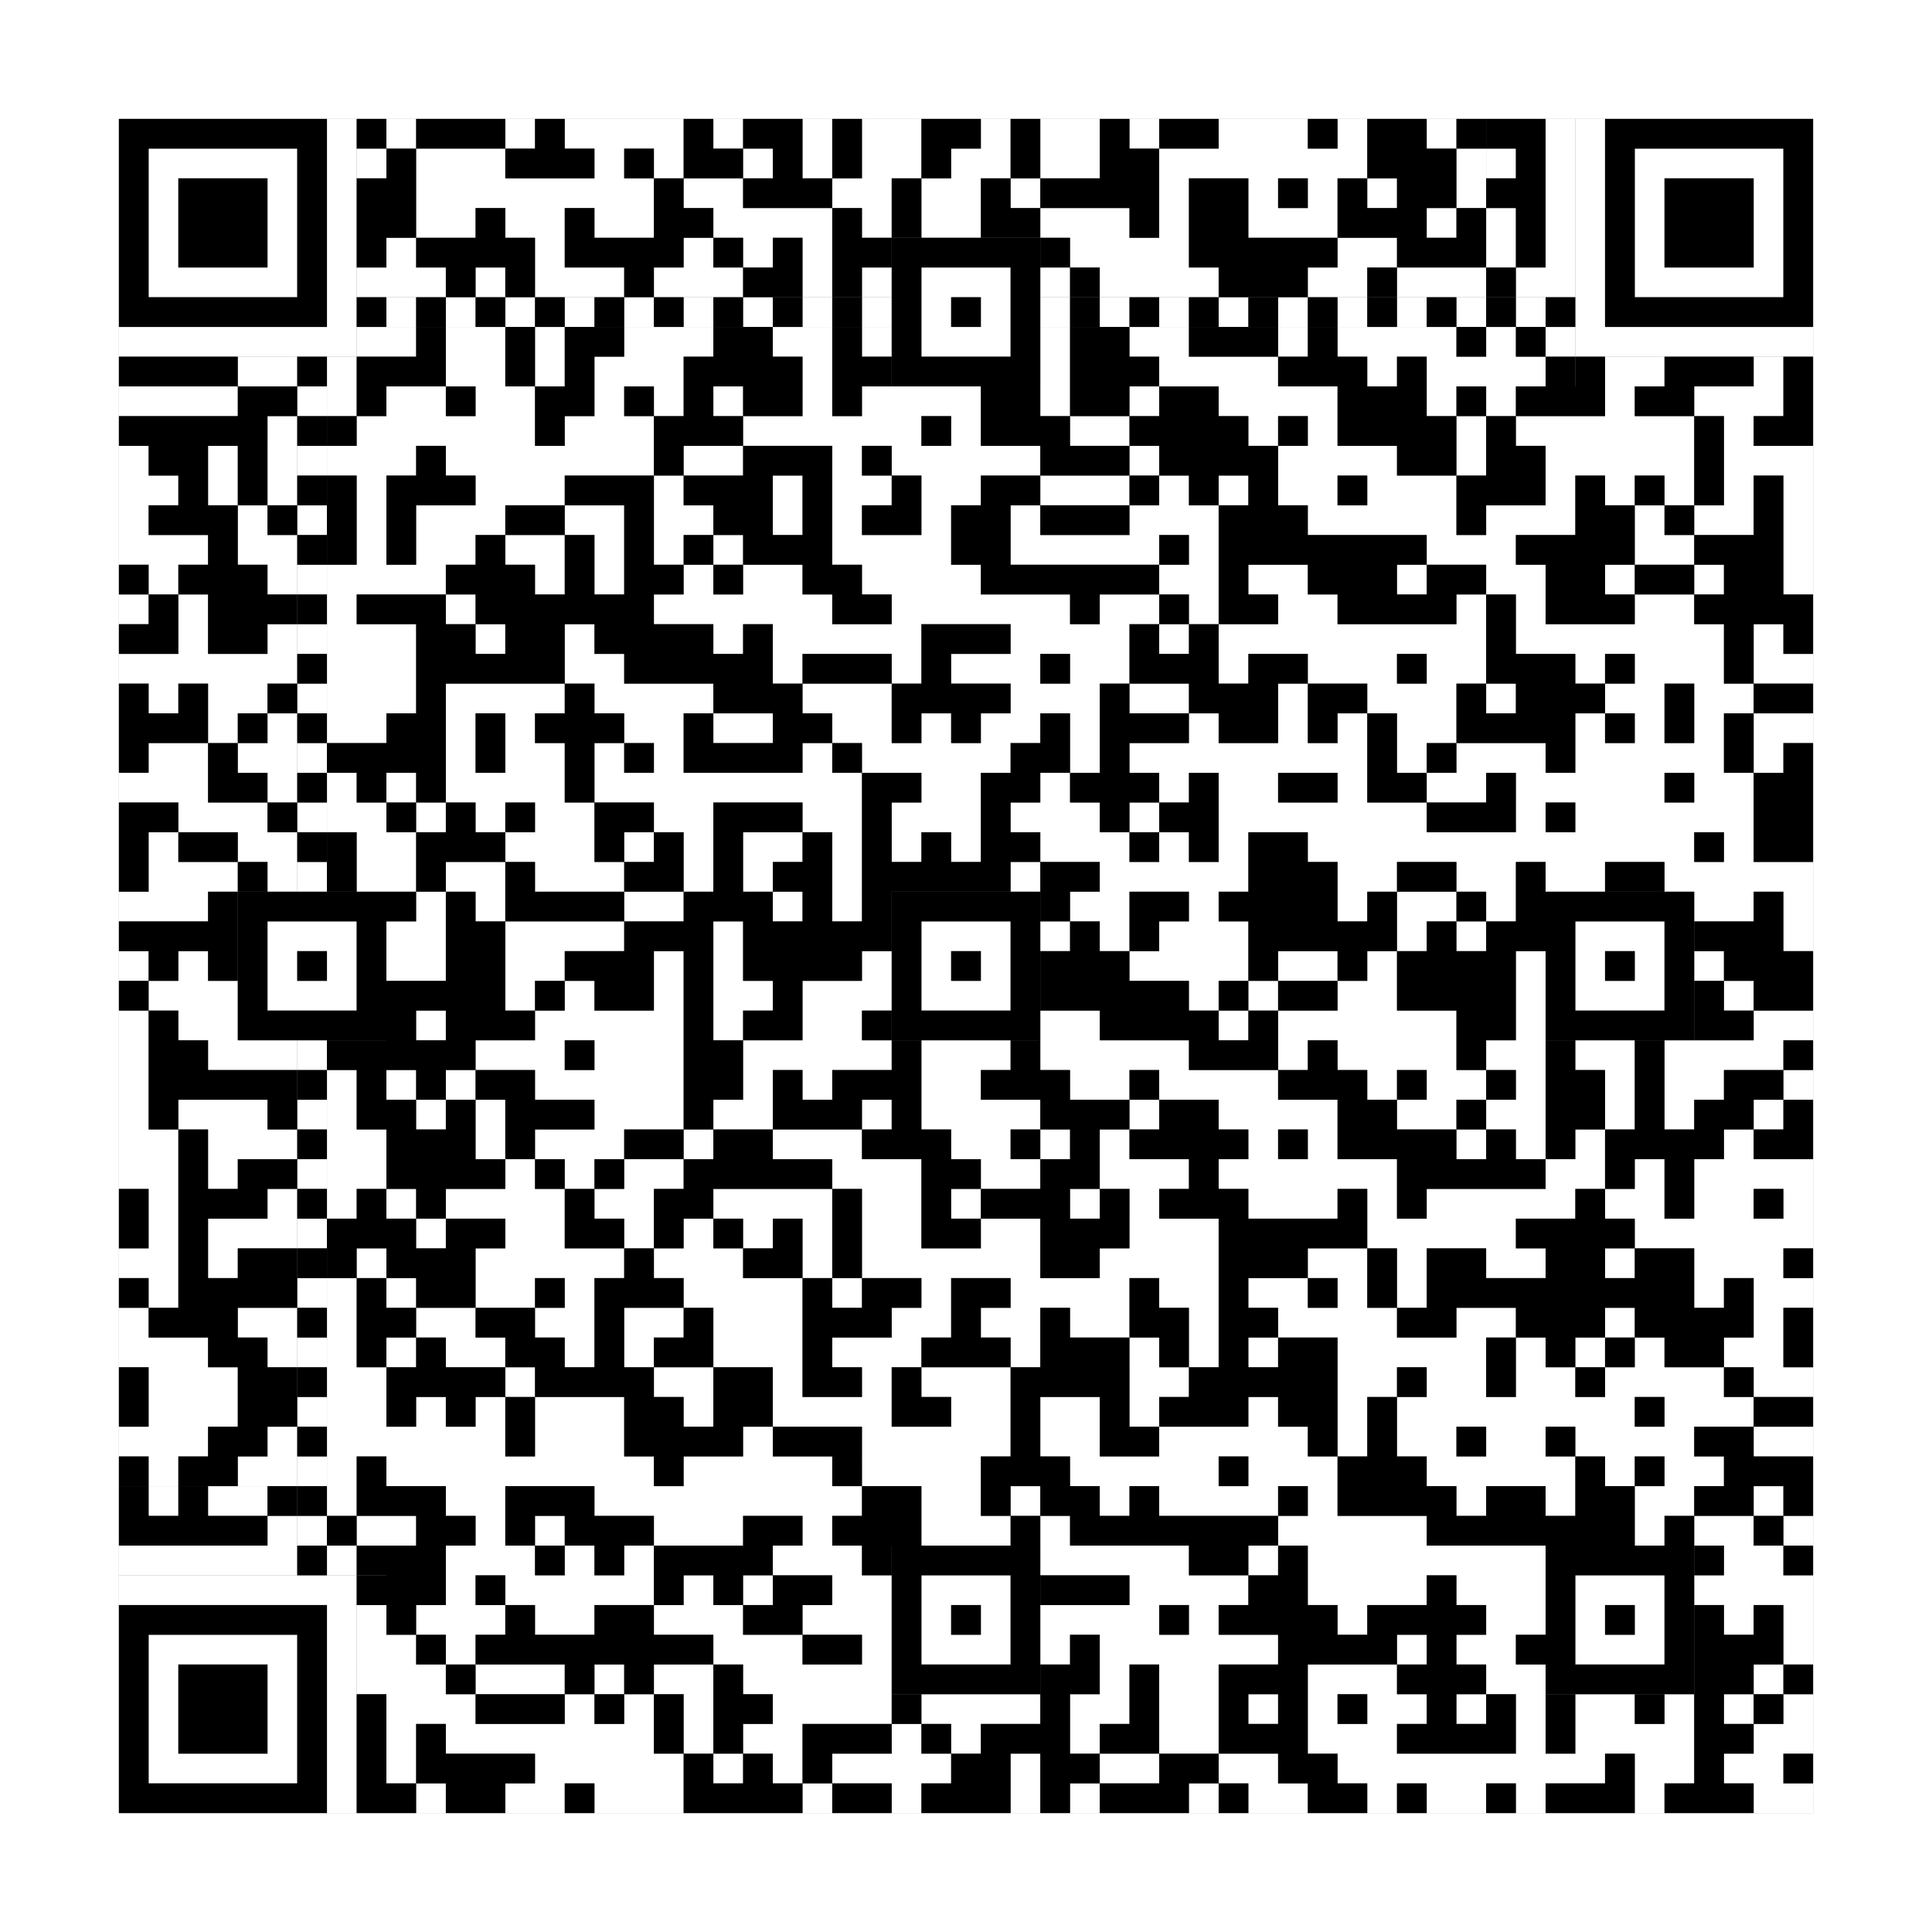
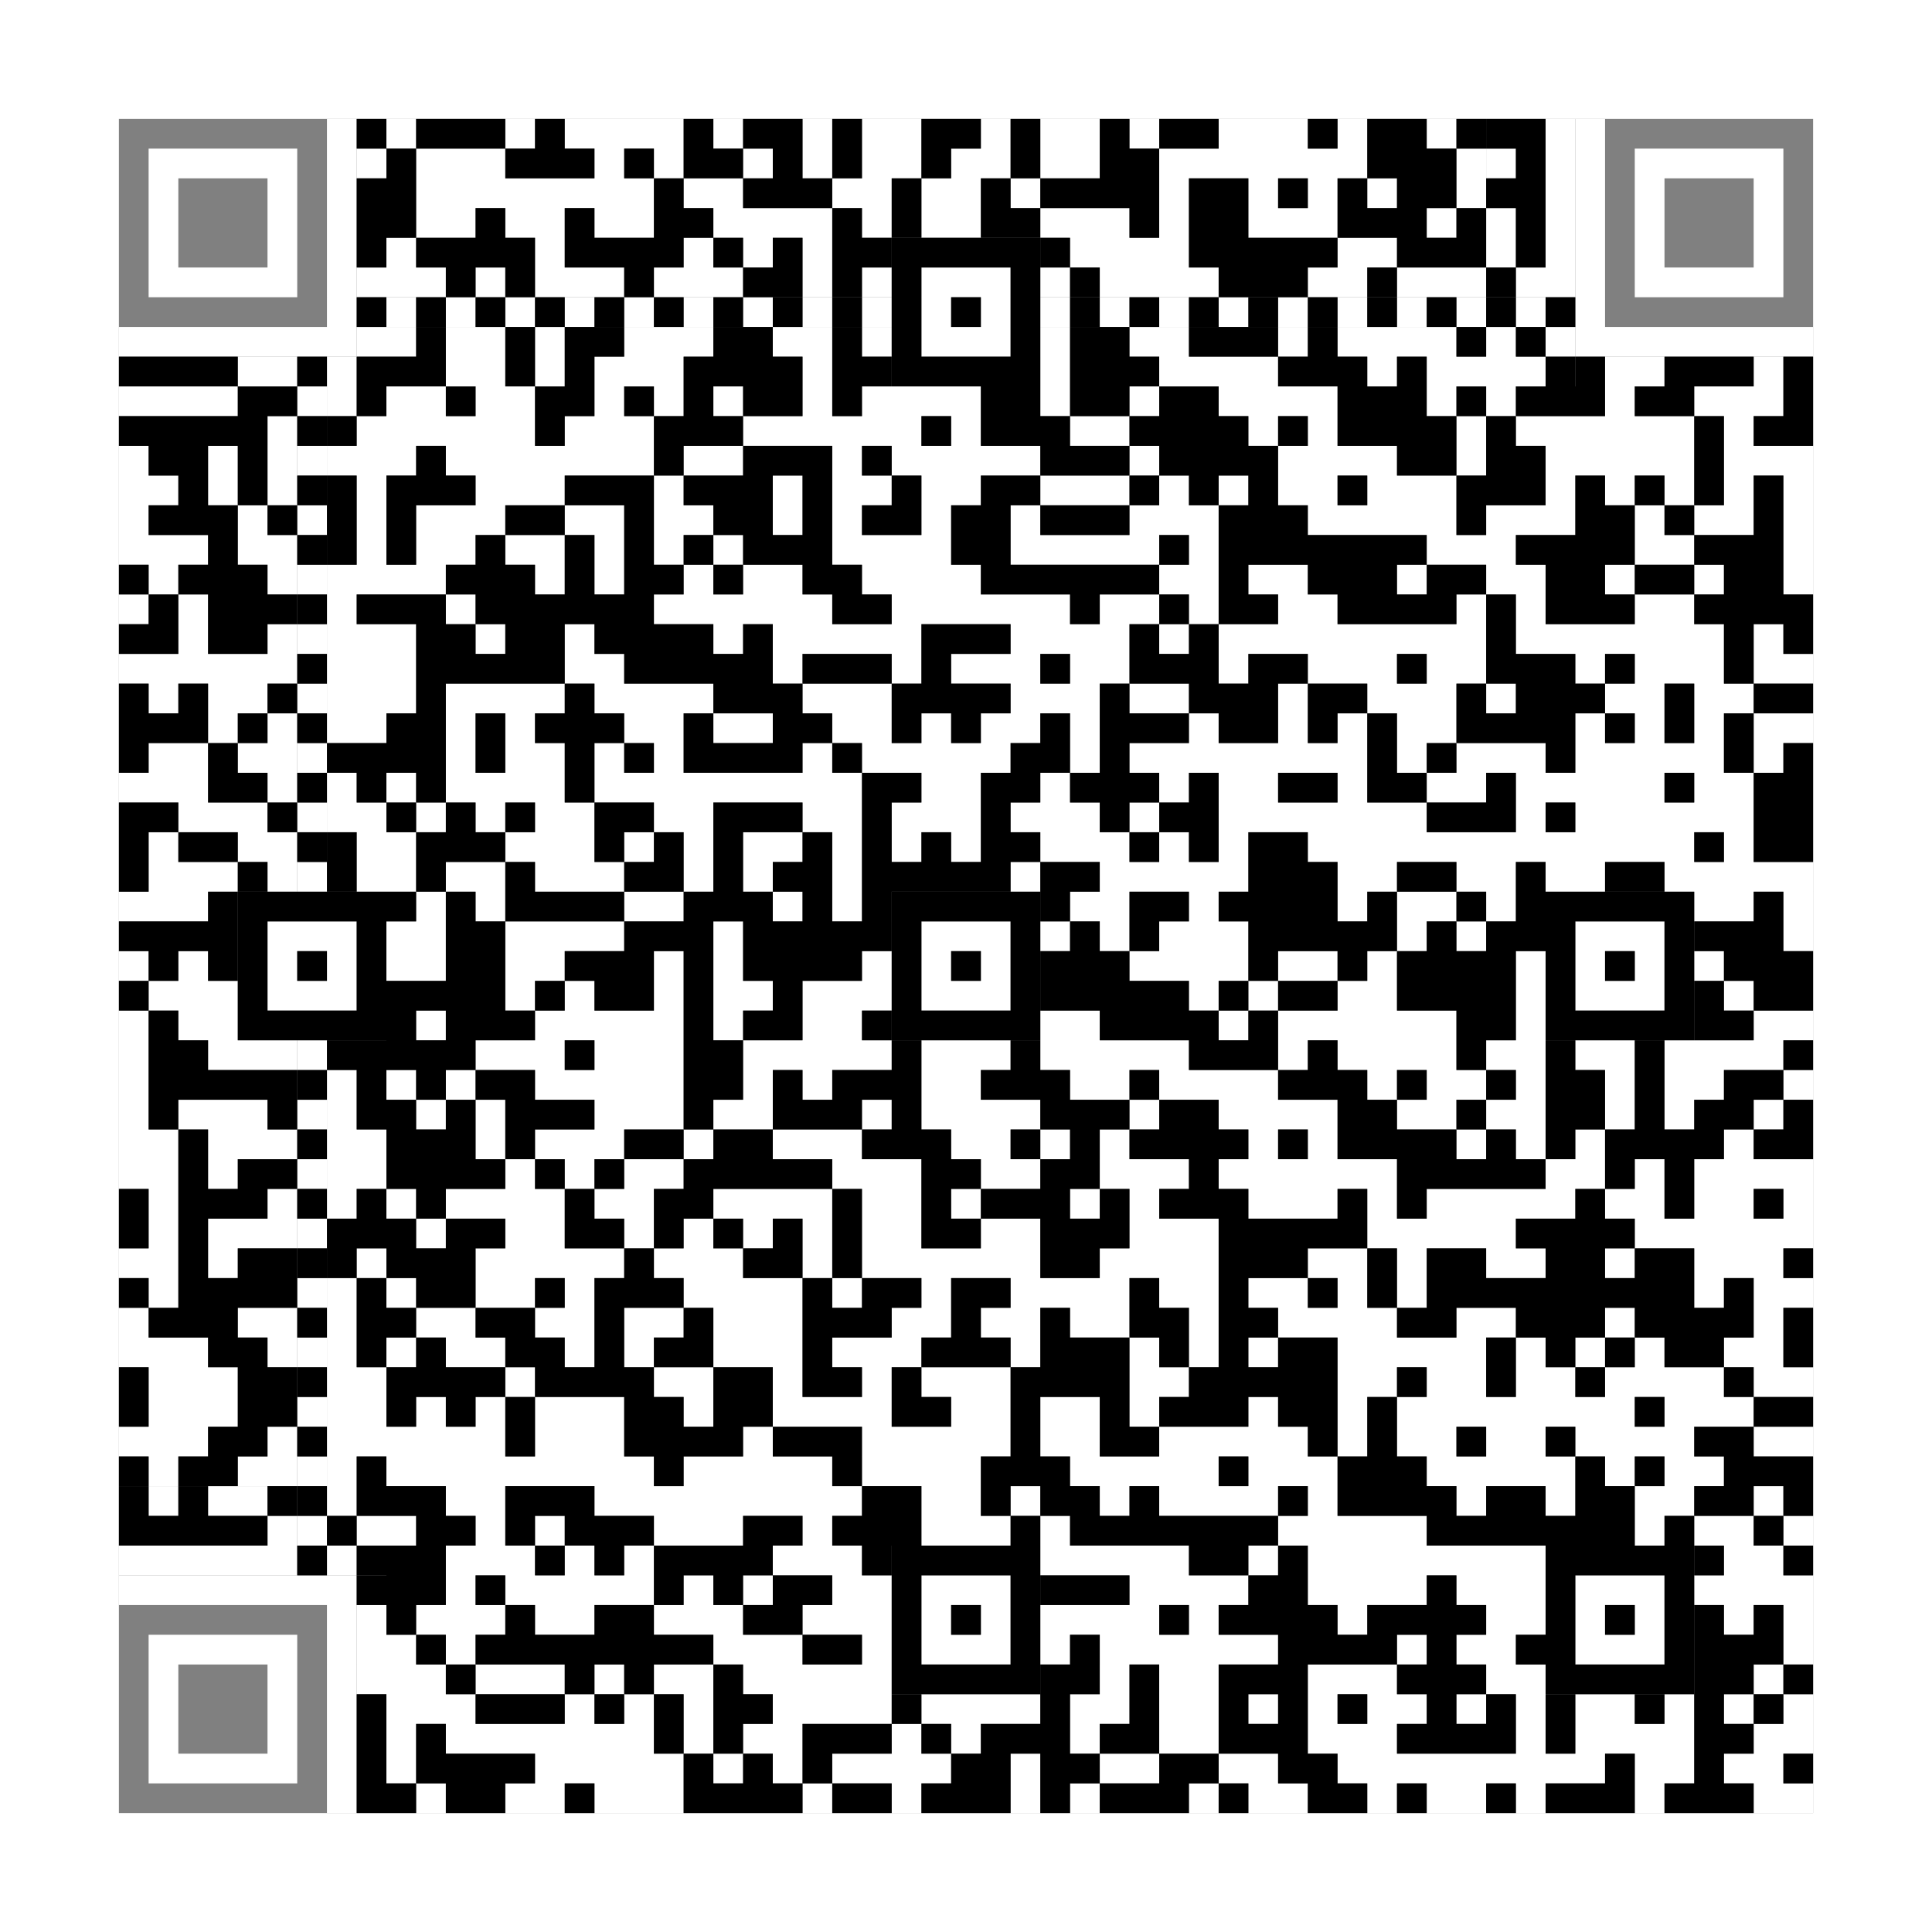
<svg xmlns="http://www.w3.org/2000/svg" version="1.1" width="325px" height="325px">
  <rect width="100%" height="100%" fill="#808080" stroke="none" />
  <defs>
    <style>rect{shape-rendering:crispEdges}</style>
  </defs>
  <path class="qr-4 " stroke="transparent" fill="#fff" fill-opacity="1" d="M65 20 h5 v5 h-5Z M85 20 h5 v5 h-5Z M95 20 h20 v5 h-20Z M120 20 h5 v5 h-5Z M135 20 h5 v5 h-5Z M145 20 h10 v5 h-10Z M165 20 h5 v5 h-5Z M175 20 h10 v5 h-10Z M190 20 h5 v5 h-5Z M205 20 h15 v5 h-15Z M225 20 h5 v5 h-5Z M240 20 h5 v5 h-5Z M70 25 h15 v5 h-15Z M100 25 h5 v5 h-5Z M110 25 h5 v5 h-5Z M125 25 h5 v5 h-5Z M135 25 h5 v5 h-5Z M145 25 h10 v5 h-10Z M160 25 h10 v5 h-10Z M175 25 h10 v5 h-10Z M195 25 h35 v5 h-35Z M245 25 h5 v5 h-5Z M70 30 h40 v5 h-40Z M115 30 h10 v5 h-10Z M140 30 h10 v5 h-10Z M155 30 h10 v5 h-10Z M170 30 h5 v5 h-5Z M195 30 h5 v5 h-5Z M210 30 h5 v5 h-5Z M220 30 h5 v5 h-5Z M230 30 h5 v5 h-5Z M245 30 h5 v5 h-5Z M70 35 h10 v5 h-10Z M85 35 h10 v5 h-10Z M100 35 h10 v5 h-10Z M120 35 h20 v5 h-20Z M145 35 h5 v5 h-5Z M155 35 h10 v5 h-10Z M175 35 h15 v5 h-15Z M195 35 h5 v5 h-5Z M210 35 h15 v5 h-15Z M240 35 h5 v5 h-5Z M65 40 h5 v5 h-5Z M90 40 h5 v5 h-5Z M115 40 h5 v5 h-5Z M125 40 h5 v5 h-5Z M135 40 h5 v5 h-5Z M180 40 h20 v5 h-20Z M225 40 h10 v5 h-10Z M65 45 h10 v5 h-10Z M80 45 h5 v5 h-5Z M90 45 h15 v5 h-15Z M110 45 h15 v5 h-15Z M135 45 h5 v5 h-5Z M145 45 h5 v5 h-5Z M175 45 h5 v5 h-5Z M185 45 h20 v5 h-20Z M220 45 h10 v5 h-10Z M235 45 h15 v5 h-15Z M65 55 h5 v5 h-5Z M75 55 h10 v5 h-10Z M90 55 h5 v5 h-5Z M105 55 h15 v5 h-15Z M130 55 h10 v5 h-10Z M145 55 h5 v5 h-5Z M175 55 h5 v5 h-5Z M190 55 h10 v5 h-10Z M215 55 h5 v5 h-5Z M225 55 h20 v5 h-20Z M250 55 h5 v5 h-5Z M260 55 h5 v5 h-5Z M75 60 h10 v5 h-10Z M90 60 h5 v5 h-5Z M100 60 h15 v5 h-15Z M135 60 h5 v5 h-5Z M175 60 h5 v5 h-5Z M195 60 h20 v5 h-20Z M230 60 h5 v5 h-5Z M240 60 h20 v5 h-20Z M20 65 h20 v5 h-20Z M55 65 h5 v5 h-5Z M65 65 h10 v5 h-10Z M80 65 h10 v5 h-10Z M100 65 h5 v5 h-5Z M110 65 h5 v5 h-5Z M120 65 h5 v5 h-5Z M135 65 h5 v5 h-5Z M145 65 h20 v5 h-20Z M175 65 h5 v5 h-5Z M190 65 h5 v5 h-5Z M205 65 h20 v5 h-20Z M240 65 h5 v5 h-5Z M250 65 h5 v5 h-5Z M270 65 h5 v5 h-5Z M285 65 h15 v5 h-15Z M45 70 h5 v5 h-5Z M60 70 h30 v5 h-30Z M95 70 h15 v5 h-15Z M125 70 h30 v5 h-30Z M160 70 h5 v5 h-5Z M180 70 h10 v5 h-10Z M210 70 h5 v5 h-5Z M220 70 h5 v5 h-5Z M245 70 h5 v5 h-5Z M255 70 h30 v5 h-30Z M290 70 h5 v5 h-5Z M20 75 h5 v5 h-5Z M35 75 h5 v5 h-5Z M45 75 h5 v5 h-5Z M55 75 h15 v5 h-15Z M75 75 h35 v5 h-35Z M115 75 h10 v5 h-10Z M140 75 h5 v5 h-5Z M150 75 h25 v5 h-25Z M190 75 h5 v5 h-5Z M215 75 h20 v5 h-20Z M245 75 h5 v5 h-5Z M260 75 h25 v5 h-25Z M290 75 h15 v5 h-15Z M20 80 h10 v5 h-10Z M35 80 h5 v5 h-5Z M45 80 h5 v5 h-5Z M60 80 h5 v5 h-5Z M80 80 h15 v5 h-15Z M110 80 h5 v5 h-5Z M130 80 h5 v5 h-5Z M140 80 h10 v5 h-10Z M155 80 h10 v5 h-10Z M175 80 h15 v5 h-15Z M195 80 h5 v5 h-5Z M205 80 h5 v5 h-5Z M215 80 h10 v5 h-10Z M230 80 h15 v5 h-15Z M260 80 h5 v5 h-5Z M270 80 h5 v5 h-5Z M280 80 h5 v5 h-5Z M290 80 h5 v5 h-5Z M300 80 h5 v5 h-5Z M20 85 h5 v5 h-5Z M40 85 h5 v5 h-5Z M60 85 h5 v5 h-5Z M70 85 h15 v5 h-15Z M95 85 h10 v5 h-10Z M110 85 h10 v5 h-10Z M130 85 h5 v5 h-5Z M140 85 h5 v5 h-5Z M155 85 h5 v5 h-5Z M170 85 h5 v5 h-5Z M190 85 h15 v5 h-15Z M220 85 h25 v5 h-25Z M250 85 h15 v5 h-15Z M275 85 h5 v5 h-5Z M285 85 h10 v5 h-10Z M300 85 h5 v5 h-5Z M20 90 h15 v5 h-15Z M40 90 h10 v5 h-10Z M60 90 h5 v5 h-5Z M70 90 h10 v5 h-10Z M85 90 h10 v5 h-10Z M100 90 h5 v5 h-5Z M110 90 h5 v5 h-5Z M120 90 h5 v5 h-5Z M140 90 h20 v5 h-20Z M170 90 h25 v5 h-25Z M200 90 h5 v5 h-5Z M240 90 h15 v5 h-15Z M275 90 h10 v5 h-10Z M300 90 h5 v5 h-5Z M25 95 h5 v5 h-5Z M45 95 h5 v5 h-5Z M55 95 h20 v5 h-20Z M90 95 h5 v5 h-5Z M100 95 h5 v5 h-5Z M115 95 h5 v5 h-5Z M125 95 h10 v5 h-10Z M145 95 h20 v5 h-20Z M195 95 h10 v5 h-10Z M210 95 h10 v5 h-10Z M235 95 h5 v5 h-5Z M250 95 h10 v5 h-10Z M270 95 h5 v5 h-5Z M285 95 h5 v5 h-5Z M300 95 h5 v5 h-5Z M20 100 h5 v5 h-5Z M30 100 h5 v5 h-5Z M55 100 h5 v5 h-5Z M75 100 h5 v5 h-5Z M110 100 h30 v5 h-30Z M150 100 h30 v5 h-30Z M185 100 h10 v5 h-10Z M200 100 h5 v5 h-5Z M215 100 h10 v5 h-10Z M245 100 h5 v5 h-5Z M255 100 h5 v5 h-5Z M275 100 h10 v5 h-10Z M30 105 h5 v5 h-5Z M45 105 h5 v5 h-5Z M55 105 h15 v5 h-15Z M80 105 h5 v5 h-5Z M95 105 h5 v5 h-5Z M120 105 h5 v5 h-5Z M130 105 h25 v5 h-25Z M170 105 h20 v5 h-20Z M195 105 h5 v5 h-5Z M205 105 h45 v5 h-45Z M255 105 h35 v5 h-35Z M295 105 h5 v5 h-5Z M20 110 h30 v5 h-30Z M55 110 h15 v5 h-15Z M95 110 h10 v5 h-10Z M130 110 h5 v5 h-5Z M150 110 h5 v5 h-5Z M160 110 h15 v5 h-15Z M180 110 h10 v5 h-10Z M205 110 h5 v5 h-5Z M220 110 h15 v5 h-15Z M240 110 h10 v5 h-10Z M265 110 h5 v5 h-5Z M275 110 h15 v5 h-15Z M295 110 h10 v5 h-10Z M25 115 h5 v5 h-5Z M35 115 h10 v5 h-10Z M55 115 h15 v5 h-15Z M75 115 h20 v5 h-20Z M100 115 h20 v5 h-20Z M135 115 h15 v5 h-15Z M170 115 h15 v5 h-15Z M190 115 h10 v5 h-10Z M215 115 h5 v5 h-5Z M230 115 h15 v5 h-15Z M250 115 h5 v5 h-5Z M270 115 h10 v5 h-10Z M285 115 h10 v5 h-10Z M35 120 h5 v5 h-5Z M45 120 h5 v5 h-5Z M55 120 h10 v5 h-10Z M75 120 h5 v5 h-5Z M85 120 h5 v5 h-5Z M105 120 h10 v5 h-10Z M120 120 h10 v5 h-10Z M140 120 h10 v5 h-10Z M155 120 h5 v5 h-5Z M165 120 h10 v5 h-10Z M180 120 h5 v5 h-5Z M200 120 h5 v5 h-5Z M215 120 h5 v5 h-5Z M225 120 h5 v5 h-5Z M235 120 h10 v5 h-10Z M265 120 h5 v5 h-5Z M275 120 h5 v5 h-5Z M285 120 h5 v5 h-5Z M295 120 h10 v5 h-10Z M25 125 h10 v5 h-10Z M40 125 h10 v5 h-10Z M75 125 h5 v5 h-5Z M85 125 h10 v5 h-10Z M100 125 h5 v5 h-5Z M110 125 h5 v5 h-5Z M135 125 h5 v5 h-5Z M145 125 h25 v5 h-25Z M180 125 h5 v5 h-5Z M190 125 h40 v5 h-40Z M235 125 h5 v5 h-5Z M245 125 h15 v5 h-15Z M265 125 h25 v5 h-25Z M295 125 h5 v5 h-5Z M20 130 h15 v5 h-15Z M45 130 h5 v5 h-5Z M55 130 h5 v5 h-5Z M65 130 h5 v5 h-5Z M75 130 h20 v5 h-20Z M100 130 h45 v5 h-45Z M155 130 h10 v5 h-10Z M175 130 h5 v5 h-5Z M195 130 h5 v5 h-5Z M205 130 h10 v5 h-10Z M225 130 h5 v5 h-5Z M240 130 h10 v5 h-10Z M255 130 h25 v5 h-25Z M285 130 h10 v5 h-10Z M30 135 h15 v5 h-15Z M55 135 h10 v5 h-10Z M70 135 h5 v5 h-5Z M80 135 h5 v5 h-5Z M90 135 h10 v5 h-10Z M110 135 h10 v5 h-10Z M135 135 h10 v5 h-10Z M150 135 h15 v5 h-15Z M170 135 h15 v5 h-15Z M190 135 h5 v5 h-5Z M205 135 h35 v5 h-35Z M255 135 h5 v5 h-5Z M265 135 h30 v5 h-30Z M25 140 h5 v5 h-5Z M40 140 h10 v5 h-10Z M60 140 h10 v5 h-10Z M85 140 h15 v5 h-15Z M105 140 h5 v5 h-5Z M115 140 h5 v5 h-5Z M125 140 h10 v5 h-10Z M140 140 h5 v5 h-5Z M150 140 h5 v5 h-5Z M160 140 h5 v5 h-5Z M175 140 h15 v5 h-15Z M195 140 h5 v5 h-5Z M205 140 h5 v5 h-5Z M220 140 h65 v5 h-65Z M290 140 h5 v5 h-5Z M25 145 h15 v5 h-15Z M45 145 h5 v5 h-5Z M60 145 h10 v5 h-10Z M75 145 h10 v5 h-10Z M90 145 h15 v5 h-15Z M115 145 h5 v5 h-5Z M125 145 h5 v5 h-5Z M140 145 h5 v5 h-5Z M170 145 h5 v5 h-5Z M185 145 h25 v5 h-25Z M225 145 h10 v5 h-10Z M245 145 h10 v5 h-10Z M260 145 h10 v5 h-10Z M280 145 h25 v5 h-25Z M20 150 h15 v5 h-15Z M70 150 h5 v5 h-5Z M80 150 h5 v5 h-5Z M105 150 h10 v5 h-10Z M130 150 h5 v5 h-5Z M140 150 h5 v5 h-5Z M180 150 h10 v5 h-10Z M200 150 h5 v5 h-5Z M225 150 h5 v5 h-5Z M235 150 h10 v5 h-10Z M250 150 h5 v5 h-5Z M285 150 h10 v5 h-10Z M300 150 h5 v5 h-5Z M65 155 h10 v5 h-10Z M85 155 h20 v5 h-20Z M120 155 h5 v5 h-5Z M175 155 h5 v5 h-5Z M185 155 h5 v5 h-5Z M195 155 h15 v5 h-15Z M235 155 h5 v5 h-5Z M245 155 h5 v5 h-5Z M300 155 h5 v5 h-5Z M20 160 h5 v5 h-5Z M30 160 h5 v5 h-5Z M65 160 h10 v5 h-10Z M85 160 h10 v5 h-10Z M110 160 h5 v5 h-5Z M120 160 h5 v5 h-5Z M145 160 h5 v5 h-5Z M190 160 h20 v5 h-20Z M215 160 h10 v5 h-10Z M230 160 h5 v5 h-5Z M255 160 h5 v5 h-5Z M285 160 h5 v5 h-5Z M25 165 h15 v5 h-15Z M85 165 h5 v5 h-5Z M95 165 h5 v5 h-5Z M110 165 h5 v5 h-5Z M120 165 h10 v5 h-10Z M135 165 h15 v5 h-15Z M200 165 h5 v5 h-5Z M210 165 h5 v5 h-5Z M225 165 h10 v5 h-10Z M255 165 h5 v5 h-5Z M290 165 h5 v5 h-5Z M20 170 h5 v5 h-5Z M30 170 h10 v5 h-10Z M70 170 h5 v5 h-5Z M90 170 h25 v5 h-25Z M120 170 h5 v5 h-5Z M135 170 h10 v5 h-10Z M175 170 h10 v5 h-10Z M205 170 h5 v5 h-5Z M215 170 h30 v5 h-30Z M255 170 h5 v5 h-5Z M295 170 h10 v5 h-10Z M20 175 h5 v5 h-5Z M35 175 h15 v5 h-15Z M80 175 h15 v5 h-15Z M100 175 h15 v5 h-15Z M125 175 h25 v5 h-25Z M155 175 h15 v5 h-15Z M175 175 h25 v5 h-25Z M215 175 h5 v5 h-5Z M225 175 h20 v5 h-20Z M250 175 h10 v5 h-10Z M265 175 h10 v5 h-10Z M280 175 h20 v5 h-20Z M20 180 h5 v5 h-5Z M55 180 h5 v5 h-5Z M65 180 h5 v5 h-5Z M75 180 h5 v5 h-5Z M90 180 h25 v5 h-25Z M125 180 h5 v5 h-5Z M135 180 h5 v5 h-5Z M155 180 h10 v5 h-10Z M180 180 h10 v5 h-10Z M195 180 h20 v5 h-20Z M230 180 h5 v5 h-5Z M240 180 h10 v5 h-10Z M255 180 h5 v5 h-5Z M270 180 h5 v5 h-5Z M280 180 h10 v5 h-10Z M300 180 h5 v5 h-5Z M20 185 h5 v5 h-5Z M30 185 h15 v5 h-15Z M55 185 h5 v5 h-5Z M70 185 h5 v5 h-5Z M80 185 h5 v5 h-5Z M100 185 h15 v5 h-15Z M120 185 h10 v5 h-10Z M145 185 h5 v5 h-5Z M155 185 h20 v5 h-20Z M190 185 h5 v5 h-5Z M205 185 h20 v5 h-20Z M235 185 h10 v5 h-10Z M250 185 h10 v5 h-10Z M270 185 h5 v5 h-5Z M280 185 h5 v5 h-5Z M295 185 h5 v5 h-5Z M20 190 h10 v5 h-10Z M35 190 h15 v5 h-15Z M55 190 h10 v5 h-10Z M80 190 h5 v5 h-5Z M90 190 h15 v5 h-15Z M115 190 h5 v5 h-5Z M130 190 h15 v5 h-15Z M160 190 h10 v5 h-10Z M175 190 h5 v5 h-5Z M185 190 h5 v5 h-5Z M210 190 h5 v5 h-5Z M220 190 h5 v5 h-5Z M245 190 h5 v5 h-5Z M255 190 h5 v5 h-5Z M265 190 h5 v5 h-5Z M290 190 h5 v5 h-5Z M20 195 h10 v5 h-10Z M35 195 h5 v5 h-5Z M55 195 h10 v5 h-10Z M85 195 h5 v5 h-5Z M95 195 h5 v5 h-5Z M105 195 h10 v5 h-10Z M140 195 h15 v5 h-15Z M165 195 h10 v5 h-10Z M185 195 h15 v5 h-15Z M205 195 h30 v5 h-30Z M260 195 h10 v5 h-10Z M275 195 h5 v5 h-5Z M285 195 h20 v5 h-20Z M25 200 h5 v5 h-5Z M45 200 h5 v5 h-5Z M55 200 h5 v5 h-5Z M65 200 h5 v5 h-5Z M75 200 h20 v5 h-20Z M100 200 h10 v5 h-10Z M120 200 h20 v5 h-20Z M145 200 h10 v5 h-10Z M160 200 h5 v5 h-5Z M180 200 h5 v5 h-5Z M190 200 h5 v5 h-5Z M210 200 h15 v5 h-15Z M230 200 h5 v5 h-5Z M240 200 h25 v5 h-25Z M270 200 h10 v5 h-10Z M285 200 h10 v5 h-10Z M300 200 h5 v5 h-5Z M25 205 h5 v5 h-5Z M35 205 h15 v5 h-15Z M70 205 h5 v5 h-5Z M85 205 h10 v5 h-10Z M105 205 h5 v5 h-5Z M115 205 h5 v5 h-5Z M125 205 h5 v5 h-5Z M135 205 h5 v5 h-5Z M145 205 h10 v5 h-10Z M165 205 h10 v5 h-10Z M190 205 h15 v5 h-15Z M230 205 h25 v5 h-25Z M275 205 h30 v5 h-30Z M20 210 h10 v5 h-10Z M35 210 h5 v5 h-5Z M60 210 h5 v5 h-5Z M80 210 h25 v5 h-25Z M110 210 h15 v5 h-15Z M135 210 h5 v5 h-5Z M145 210 h30 v5 h-30Z M185 210 h20 v5 h-20Z M220 210 h10 v5 h-10Z M235 210 h5 v5 h-5Z M250 210 h10 v5 h-10Z M270 210 h5 v5 h-5Z M285 210 h15 v5 h-15Z M25 215 h5 v5 h-5Z M55 215 h5 v5 h-5Z M65 215 h5 v5 h-5Z M80 215 h10 v5 h-10Z M95 215 h5 v5 h-5Z M115 215 h20 v5 h-20Z M140 215 h5 v5 h-5Z M155 215 h5 v5 h-5Z M170 215 h20 v5 h-20Z M195 215 h10 v5 h-10Z M210 215 h10 v5 h-10Z M225 215 h5 v5 h-5Z M235 215 h5 v5 h-5Z M285 215 h5 v5 h-5Z M295 215 h10 v5 h-10Z M20 220 h5 v5 h-5Z M40 220 h10 v5 h-10Z M55 220 h5 v5 h-5Z M70 220 h10 v5 h-10Z M90 220 h10 v5 h-10Z M105 220 h10 v5 h-10Z M120 220 h15 v5 h-15Z M150 220 h10 v5 h-10Z M165 220 h10 v5 h-10Z M180 220 h10 v5 h-10Z M200 220 h5 v5 h-5Z M215 220 h20 v5 h-20Z M245 220 h10 v5 h-10Z M270 220 h5 v5 h-5Z M295 220 h5 v5 h-5Z M20 225 h15 v5 h-15Z M45 225 h5 v5 h-5Z M55 225 h5 v5 h-5Z M65 225 h5 v5 h-5Z M75 225 h10 v5 h-10Z M95 225 h5 v5 h-5Z M105 225 h5 v5 h-5Z M120 225 h15 v5 h-15Z M140 225 h15 v5 h-15Z M170 225 h5 v5 h-5Z M190 225 h5 v5 h-5Z M200 225 h5 v5 h-5Z M210 225 h5 v5 h-5Z M225 225 h25 v5 h-25Z M255 225 h5 v5 h-5Z M265 225 h5 v5 h-5Z M275 225 h5 v5 h-5Z M290 225 h10 v5 h-10Z M25 230 h15 v5 h-15Z M55 230 h10 v5 h-10Z M85 230 h5 v5 h-5Z M110 230 h10 v5 h-10Z M130 230 h5 v5 h-5Z M145 230 h5 v5 h-5Z M155 230 h15 v5 h-15Z M190 230 h10 v5 h-10Z M225 230 h10 v5 h-10Z M240 230 h10 v5 h-10Z M255 230 h10 v5 h-10Z M270 230 h20 v5 h-20Z M295 230 h10 v5 h-10Z M25 235 h15 v5 h-15Z M55 235 h10 v5 h-10Z M70 235 h5 v5 h-5Z M80 235 h5 v5 h-5Z M90 235 h15 v5 h-15Z M115 235 h5 v5 h-5Z M130 235 h20 v5 h-20Z M160 235 h10 v5 h-10Z M175 235 h10 v5 h-10Z M190 235 h5 v5 h-5Z M210 235 h5 v5 h-5Z M225 235 h5 v5 h-5Z M235 235 h40 v5 h-40Z M280 235 h15 v5 h-15Z M20 240 h15 v5 h-15Z M45 240 h5 v5 h-5Z M55 240 h30 v5 h-30Z M90 240 h15 v5 h-15Z M125 240 h5 v5 h-5Z M145 240 h25 v5 h-25Z M175 240 h10 v5 h-10Z M195 240 h25 v5 h-25Z M225 240 h5 v5 h-5Z M235 240 h10 v5 h-10Z M250 240 h10 v5 h-10Z M265 240 h20 v5 h-20Z M295 240 h10 v5 h-10Z M25 245 h5 v5 h-5Z M40 245 h10 v5 h-10Z M55 245 h5 v5 h-5Z M65 245 h45 v5 h-45Z M115 245 h25 v5 h-25Z M145 245 h20 v5 h-20Z M180 245 h25 v5 h-25Z M210 245 h15 v5 h-15Z M240 245 h25 v5 h-25Z M270 245 h5 v5 h-5Z M280 245 h10 v5 h-10Z M55 250 h5 v5 h-5Z M75 250 h10 v5 h-10Z M100 250 h45 v5 h-45Z M155 250 h10 v5 h-10Z M170 250 h5 v5 h-5Z M185 250 h5 v5 h-5Z M195 250 h20 v5 h-20Z M220 250 h5 v5 h-5Z M245 250 h5 v5 h-5Z M260 250 h5 v5 h-5Z M275 250 h10 v5 h-10Z M295 250 h5 v5 h-5Z M60 255 h10 v5 h-10Z M80 255 h5 v5 h-5Z M90 255 h5 v5 h-5Z M110 255 h15 v5 h-15Z M135 255 h5 v5 h-5Z M155 255 h15 v5 h-15Z M175 255 h5 v5 h-5Z M215 255 h25 v5 h-25Z M275 255 h5 v5 h-5Z M285 255 h10 v5 h-10Z M300 255 h5 v5 h-5Z M55 260 h5 v5 h-5Z M75 260 h15 v5 h-15Z M95 260 h5 v5 h-5Z M105 260 h5 v5 h-5Z M130 260 h15 v5 h-15Z M175 260 h25 v5 h-25Z M210 260 h5 v5 h-5Z M220 260 h40 v5 h-40Z M290 260 h10 v5 h-10Z M75 265 h5 v5 h-5Z M85 265 h25 v5 h-25Z M115 265 h5 v5 h-5Z M125 265 h5 v5 h-5Z M140 265 h10 v5 h-10Z M190 265 h20 v5 h-20Z M220 265 h20 v5 h-20Z M245 265 h15 v5 h-15Z M285 265 h20 v5 h-20Z M70 270 h15 v5 h-15Z M90 270 h10 v5 h-10Z M110 270 h15 v5 h-15Z M135 270 h15 v5 h-15Z M175 270 h20 v5 h-20Z M200 270 h5 v5 h-5Z M225 270 h5 v5 h-5Z M250 270 h10 v5 h-10Z M290 270 h5 v5 h-5Z M300 270 h5 v5 h-5Z M65 275 h5 v5 h-5Z M75 275 h5 v5 h-5Z M120 275 h15 v5 h-15Z M145 275 h5 v5 h-5Z M175 275 h5 v5 h-5Z M185 275 h30 v5 h-30Z M235 275 h5 v5 h-5Z M245 275 h10 v5 h-10Z M300 275 h5 v5 h-5Z M65 280 h10 v5 h-10Z M80 280 h15 v5 h-15Z M100 280 h5 v5 h-5Z M110 280 h10 v5 h-10Z M125 280 h25 v5 h-25Z M185 280 h5 v5 h-5Z M195 280 h10 v5 h-10Z M220 280 h15 v5 h-15Z M250 280 h10 v5 h-10Z M295 280 h5 v5 h-5Z M65 285 h15 v5 h-15Z M95 285 h5 v5 h-5Z M105 285 h5 v5 h-5Z M115 285 h5 v5 h-5Z M130 285 h20 v5 h-20Z M155 285 h20 v5 h-20Z M180 285 h10 v5 h-10Z M195 285 h10 v5 h-10Z M210 285 h5 v5 h-5Z M220 285 h5 v5 h-5Z M230 285 h10 v5 h-10Z M245 285 h5 v5 h-5Z M255 285 h5 v5 h-5Z M265 285 h10 v5 h-10Z M280 285 h5 v5 h-5Z M290 285 h5 v5 h-5Z M300 285 h5 v5 h-5Z M65 290 h5 v5 h-5Z M75 290 h35 v5 h-35Z M115 290 h5 v5 h-5Z M125 290 h10 v5 h-10Z M150 290 h5 v5 h-5Z M160 290 h5 v5 h-5Z M180 290 h5 v5 h-5Z M195 290 h10 v5 h-10Z M220 290 h15 v5 h-15Z M255 290 h5 v5 h-5Z M265 290 h20 v5 h-20Z M295 290 h10 v5 h-10Z M65 295 h5 v5 h-5Z M90 295 h25 v5 h-25Z M120 295 h5 v5 h-5Z M130 295 h5 v5 h-5Z M140 295 h20 v5 h-20Z M170 295 h5 v5 h-5Z M185 295 h10 v5 h-10Z M205 295 h10 v5 h-10Z M225 295 h45 v5 h-45Z M275 295 h10 v5 h-10Z M290 295 h10 v5 h-10Z M70 300 h5 v5 h-5Z M85 300 h10 v5 h-10Z M100 300 h15 v5 h-15Z M135 300 h5 v5 h-5Z M150 300 h5 v5 h-5Z M170 300 h5 v5 h-5Z M180 300 h5 v5 h-5Z M200 300 h5 v5 h-5Z M210 300 h10 v5 h-10Z M230 300 h5 v5 h-5Z M240 300 h10 v5 h-10Z M255 300 h5 v5 h-5Z M275 300 h5 v5 h-5Z M295 300 h10 v5 h-10Z " />
  <path class="qr-6 " stroke="transparent" fill="#fff" fill-opacity="1" d="M25 25 h25 v5 h-25Z M275 25 h25 v5 h-25Z M25 30 h5 v5 h-5Z M45 30 h5 v5 h-5Z M275 30 h5 v5 h-5Z M295 30 h5 v5 h-5Z M25 35 h5 v5 h-5Z M45 35 h5 v5 h-5Z M275 35 h5 v5 h-5Z M295 35 h5 v5 h-5Z M25 40 h5 v5 h-5Z M45 40 h5 v5 h-5Z M275 40 h5 v5 h-5Z M295 40 h5 v5 h-5Z M25 45 h25 v5 h-25Z M275 45 h25 v5 h-25Z M25 275 h25 v5 h-25Z M25 280 h5 v5 h-5Z M45 280 h5 v5 h-5Z M25 285 h5 v5 h-5Z M45 285 h5 v5 h-5Z M25 290 h5 v5 h-5Z M45 290 h5 v5 h-5Z M25 295 h25 v5 h-25Z " />
  <path class="qr-8 " stroke="transparent" fill="#fff" fill-opacity="1" d="M55 20 h5 v5 h-5Z M265 20 h5 v5 h-5Z M55 25 h5 v5 h-5Z M265 25 h5 v5 h-5Z M55 30 h5 v5 h-5Z M265 30 h5 v5 h-5Z M55 35 h5 v5 h-5Z M265 35 h5 v5 h-5Z M55 40 h5 v5 h-5Z M265 40 h5 v5 h-5Z M55 45 h5 v5 h-5Z M265 45 h5 v5 h-5Z M55 50 h5 v5 h-5Z M265 50 h5 v5 h-5Z M20 55 h40 v5 h-40Z M265 55 h40 v5 h-40Z M20 265 h40 v5 h-40Z M55 270 h5 v5 h-5Z M55 275 h5 v5 h-5Z M55 280 h5 v5 h-5Z M55 285 h5 v5 h-5Z M55 290 h5 v5 h-5Z M55 295 h5 v5 h-5Z M55 300 h5 v5 h-5Z " />
  <path class="qr-10 " stroke="transparent" fill="#fff" fill-opacity="1" d="M155 45 h15 v5 h-15Z M155 50 h5 v5 h-5Z M165 50 h5 v5 h-5Z M155 55 h15 v5 h-15Z M45 155 h15 v5 h-15Z M155 155 h15 v5 h-15Z M265 155 h15 v5 h-15Z M45 160 h5 v5 h-5Z M55 160 h5 v5 h-5Z M155 160 h5 v5 h-5Z M165 160 h5 v5 h-5Z M265 160 h5 v5 h-5Z M275 160 h5 v5 h-5Z M45 165 h15 v5 h-15Z M155 165 h15 v5 h-15Z M265 165 h15 v5 h-15Z M155 265 h15 v5 h-15Z M265 265 h15 v5 h-15Z M155 270 h5 v5 h-5Z M165 270 h5 v5 h-5Z M265 270 h5 v5 h-5Z M275 270 h5 v5 h-5Z M155 275 h15 v5 h-15Z M265 275 h15 v5 h-15Z " />
  <path class="qr-12 " stroke="transparent" fill="#fff" fill-opacity="1" d="M65 50 h5 v5 h-5Z M75 50 h5 v5 h-5Z M85 50 h5 v5 h-5Z M95 50 h5 v5 h-5Z M105 50 h5 v5 h-5Z M115 50 h5 v5 h-5Z M125 50 h5 v5 h-5Z M135 50 h5 v5 h-5Z M145 50 h5 v5 h-5Z M175 50 h5 v5 h-5Z M185 50 h5 v5 h-5Z M195 50 h5 v5 h-5Z M205 50 h5 v5 h-5Z M215 50 h5 v5 h-5Z M225 50 h5 v5 h-5Z M235 50 h5 v5 h-5Z M245 50 h5 v5 h-5Z M255 50 h5 v5 h-5Z M50 65 h5 v5 h-5Z M50 75 h5 v5 h-5Z M50 85 h5 v5 h-5Z M50 95 h5 v5 h-5Z M50 105 h5 v5 h-5Z M50 115 h5 v5 h-5Z M50 125 h5 v5 h-5Z M50 135 h5 v5 h-5Z M50 145 h5 v5 h-5Z M50 175 h5 v5 h-5Z M50 185 h5 v5 h-5Z M50 195 h5 v5 h-5Z M50 205 h5 v5 h-5Z M50 215 h5 v5 h-5Z M50 225 h5 v5 h-5Z M50 235 h5 v5 h-5Z M50 245 h5 v5 h-5Z M50 255 h5 v5 h-5Z " />
  <path class="qr-14 " stroke="transparent" fill="#fff" fill-opacity="1" d="M60 25 h5 v5 h-5Z M60 45 h5 v5 h-5Z M60 55 h5 v5 h-5Z M40 60 h10 v5 h-10Z M55 60 h5 v5 h-5Z M270 60 h10 v5 h-10Z M295 60 h5 v5 h-5Z M60 270 h5 v5 h-5Z M60 275 h5 v5 h-5Z M60 280 h5 v5 h-5Z " />
  <path class="qr-16 " stroke="transparent" fill="#fff" fill-opacity="1" d="M260 20 h5 v5 h-5Z M250 25 h5 v5 h-5Z M260 25 h5 v5 h-5Z M260 30 h5 v5 h-5Z M250 35 h5 v5 h-5Z M260 35 h5 v5 h-5Z M250 40 h5 v5 h-5Z M260 40 h5 v5 h-5Z M255 45 h10 v5 h-10Z M25 250 h5 v5 h-5Z M35 250 h10 v5 h-10Z M45 255 h5 v5 h-5Z M20 260 h30 v5 h-30Z " />
-   <path class="qr-18 " stroke="transparent" fill="#fff" fill-opacity="1" d="M0 0 h325 v5 h-325Z M0 5 h325 v5 h-325Z M0 10 h325 v5 h-325Z M0 15 h325 v5 h-325Z M0 20 h20 v5 h-20Z M305 20 h20 v5 h-20Z M0 25 h20 v5 h-20Z M305 25 h20 v5 h-20Z M0 30 h20 v5 h-20Z M305 30 h20 v5 h-20Z M0 35 h20 v5 h-20Z M305 35 h20 v5 h-20Z M0 40 h20 v5 h-20Z M305 40 h20 v5 h-20Z M0 45 h20 v5 h-20Z M305 45 h20 v5 h-20Z M0 50 h20 v5 h-20Z M305 50 h20 v5 h-20Z M0 55 h20 v5 h-20Z M305 55 h20 v5 h-20Z M0 60 h20 v5 h-20Z M305 60 h20 v5 h-20Z M0 65 h20 v5 h-20Z M305 65 h20 v5 h-20Z M0 70 h20 v5 h-20Z M305 70 h20 v5 h-20Z M0 75 h20 v5 h-20Z M305 75 h20 v5 h-20Z M0 80 h20 v5 h-20Z M305 80 h20 v5 h-20Z M0 85 h20 v5 h-20Z M305 85 h20 v5 h-20Z M0 90 h20 v5 h-20Z M305 90 h20 v5 h-20Z M0 95 h20 v5 h-20Z M305 95 h20 v5 h-20Z M0 100 h20 v5 h-20Z M305 100 h20 v5 h-20Z M0 105 h20 v5 h-20Z M305 105 h20 v5 h-20Z M0 110 h20 v5 h-20Z M305 110 h20 v5 h-20Z M0 115 h20 v5 h-20Z M305 115 h20 v5 h-20Z M0 120 h20 v5 h-20Z M305 120 h20 v5 h-20Z M0 125 h20 v5 h-20Z M305 125 h20 v5 h-20Z M0 130 h20 v5 h-20Z M305 130 h20 v5 h-20Z M0 135 h20 v5 h-20Z M305 135 h20 v5 h-20Z M0 140 h20 v5 h-20Z M305 140 h20 v5 h-20Z M0 145 h20 v5 h-20Z M305 145 h20 v5 h-20Z M0 150 h20 v5 h-20Z M305 150 h20 v5 h-20Z M0 155 h20 v5 h-20Z M305 155 h20 v5 h-20Z M0 160 h20 v5 h-20Z M305 160 h20 v5 h-20Z M0 165 h20 v5 h-20Z M305 165 h20 v5 h-20Z M0 170 h20 v5 h-20Z M305 170 h20 v5 h-20Z M0 175 h20 v5 h-20Z M305 175 h20 v5 h-20Z M0 180 h20 v5 h-20Z M305 180 h20 v5 h-20Z M0 185 h20 v5 h-20Z M305 185 h20 v5 h-20Z M0 190 h20 v5 h-20Z M305 190 h20 v5 h-20Z M0 195 h20 v5 h-20Z M305 195 h20 v5 h-20Z M0 200 h20 v5 h-20Z M305 200 h20 v5 h-20Z M0 205 h20 v5 h-20Z M305 205 h20 v5 h-20Z M0 210 h20 v5 h-20Z M305 210 h20 v5 h-20Z M0 215 h20 v5 h-20Z M305 215 h20 v5 h-20Z M0 220 h20 v5 h-20Z M305 220 h20 v5 h-20Z M0 225 h20 v5 h-20Z M305 225 h20 v5 h-20Z M0 230 h20 v5 h-20Z M305 230 h20 v5 h-20Z M0 235 h20 v5 h-20Z M305 235 h20 v5 h-20Z M0 240 h20 v5 h-20Z M305 240 h20 v5 h-20Z M0 245 h20 v5 h-20Z M305 245 h20 v5 h-20Z M0 250 h20 v5 h-20Z M305 250 h20 v5 h-20Z M0 255 h20 v5 h-20Z M305 255 h20 v5 h-20Z M0 260 h20 v5 h-20Z M305 260 h20 v5 h-20Z M0 265 h20 v5 h-20Z M305 265 h20 v5 h-20Z M0 270 h20 v5 h-20Z M305 270 h20 v5 h-20Z M0 275 h20 v5 h-20Z M305 275 h20 v5 h-20Z M0 280 h20 v5 h-20Z M305 280 h20 v5 h-20Z M0 285 h20 v5 h-20Z M305 285 h20 v5 h-20Z M0 290 h20 v5 h-20Z M305 290 h20 v5 h-20Z M0 295 h20 v5 h-20Z M305 295 h20 v5 h-20Z M0 300 h20 v5 h-20Z M305 300 h20 v5 h-20Z M0 305 h325 v5 h-325Z M0 310 h325 v5 h-325Z M0 315 h325 v5 h-325Z M0 320 h325 v5 h-325Z " />
+   <path class="qr-18 " stroke="transparent" fill="#fff" fill-opacity="1" d="M0 0 h325 v5 h-325Z M0 5 h325 v5 h-325Z M0 10 h325 v5 h-325Z M0 15 h325 v5 h-325Z M0 20 h20 v5 h-20Z M305 20 h20 v5 h-20Z M0 25 h20 v5 h-20Z M305 25 h20 v5 h-20M0 30 h20 v5 h-20Z M305 30 h20 v5 h-20Z M0 35 h20 v5 h-20Z M305 35 h20 v5 h-20Z M0 40 h20 v5 h-20Z M305 40 h20 v5 h-20Z M0 45 h20 v5 h-20Z M305 45 h20 v5 h-20Z M0 50 h20 v5 h-20Z M305 50 h20 v5 h-20Z M0 55 h20 v5 h-20Z M305 55 h20 v5 h-20Z M0 60 h20 v5 h-20Z M305 60 h20 v5 h-20Z M0 65 h20 v5 h-20Z M305 65 h20 v5 h-20Z M0 70 h20 v5 h-20Z M305 70 h20 v5 h-20Z M0 75 h20 v5 h-20Z M305 75 h20 v5 h-20Z M0 80 h20 v5 h-20Z M305 80 h20 v5 h-20Z M0 85 h20 v5 h-20Z M305 85 h20 v5 h-20Z M0 90 h20 v5 h-20Z M305 90 h20 v5 h-20Z M0 95 h20 v5 h-20Z M305 95 h20 v5 h-20Z M0 100 h20 v5 h-20Z M305 100 h20 v5 h-20Z M0 105 h20 v5 h-20Z M305 105 h20 v5 h-20Z M0 110 h20 v5 h-20Z M305 110 h20 v5 h-20Z M0 115 h20 v5 h-20Z M305 115 h20 v5 h-20Z M0 120 h20 v5 h-20Z M305 120 h20 v5 h-20Z M0 125 h20 v5 h-20Z M305 125 h20 v5 h-20Z M0 130 h20 v5 h-20Z M305 130 h20 v5 h-20Z M0 135 h20 v5 h-20Z M305 135 h20 v5 h-20Z M0 140 h20 v5 h-20Z M305 140 h20 v5 h-20Z M0 145 h20 v5 h-20Z M305 145 h20 v5 h-20Z M0 150 h20 v5 h-20Z M305 150 h20 v5 h-20Z M0 155 h20 v5 h-20Z M305 155 h20 v5 h-20Z M0 160 h20 v5 h-20Z M305 160 h20 v5 h-20Z M0 165 h20 v5 h-20Z M305 165 h20 v5 h-20Z M0 170 h20 v5 h-20Z M305 170 h20 v5 h-20Z M0 175 h20 v5 h-20Z M305 175 h20 v5 h-20Z M0 180 h20 v5 h-20Z M305 180 h20 v5 h-20Z M0 185 h20 v5 h-20Z M305 185 h20 v5 h-20Z M0 190 h20 v5 h-20Z M305 190 h20 v5 h-20Z M0 195 h20 v5 h-20Z M305 195 h20 v5 h-20Z M0 200 h20 v5 h-20Z M305 200 h20 v5 h-20Z M0 205 h20 v5 h-20Z M305 205 h20 v5 h-20Z M0 210 h20 v5 h-20Z M305 210 h20 v5 h-20Z M0 215 h20 v5 h-20Z M305 215 h20 v5 h-20Z M0 220 h20 v5 h-20Z M305 220 h20 v5 h-20Z M0 225 h20 v5 h-20Z M305 225 h20 v5 h-20Z M0 230 h20 v5 h-20Z M305 230 h20 v5 h-20Z M0 235 h20 v5 h-20Z M305 235 h20 v5 h-20Z M0 240 h20 v5 h-20Z M305 240 h20 v5 h-20Z M0 245 h20 v5 h-20Z M305 245 h20 v5 h-20Z M0 250 h20 v5 h-20Z M305 250 h20 v5 h-20Z M0 255 h20 v5 h-20Z M305 255 h20 v5 h-20Z M0 260 h20 v5 h-20Z M305 260 h20 v5 h-20Z M0 265 h20 v5 h-20Z M305 265 h20 v5 h-20Z M0 270 h20 v5 h-20Z M305 270 h20 v5 h-20Z M0 275 h20 v5 h-20Z M305 275 h20 v5 h-20Z M0 280 h20 v5 h-20Z M305 280 h20 v5 h-20Z M0 285 h20 v5 h-20Z M305 285 h20 v5 h-20Z M0 290 h20 v5 h-20Z M305 290 h20 v5 h-20Z M0 295 h20 v5 h-20Z M305 295 h20 v5 h-20Z M0 300 h20 v5 h-20Z M305 300 h20 v5 h-20Z M0 305 h325 v5 h-325Z M0 310 h325 v5 h-325Z M0 315 h325 v5 h-325Z M0 320 h325 v5 h-325Z " />
  <path class="qr-512 " stroke="transparent" fill="#000" fill-opacity="1" d="M60 265 h5 v5 h-5Z " />
  <path class="qr-1024 " stroke="transparent" fill="#000" fill-opacity="1" d="M70 20 h15 v5 h-15Z M90 20 h5 v5 h-5Z M115 20 h5 v5 h-5Z M125 20 h10 v5 h-10Z M140 20 h5 v5 h-5Z M155 20 h10 v5 h-10Z M170 20 h5 v5 h-5Z M185 20 h5 v5 h-5Z M195 20 h10 v5 h-10Z M220 20 h5 v5 h-5Z M230 20 h10 v5 h-10Z M245 20 h5 v5 h-5Z M65 25 h5 v5 h-5Z M85 25 h15 v5 h-15Z M105 25 h5 v5 h-5Z M115 25 h10 v5 h-10Z M130 25 h5 v5 h-5Z M140 25 h5 v5 h-5Z M155 25 h5 v5 h-5Z M170 25 h5 v5 h-5Z M185 25 h10 v5 h-10Z M230 25 h15 v5 h-15Z M65 30 h5 v5 h-5Z M110 30 h5 v5 h-5Z M125 30 h15 v5 h-15Z M150 30 h5 v5 h-5Z M165 30 h5 v5 h-5Z M175 30 h20 v5 h-20Z M200 30 h10 v5 h-10Z M215 30 h5 v5 h-5Z M225 30 h5 v5 h-5Z M235 30 h10 v5 h-10Z M65 35 h5 v5 h-5Z M80 35 h5 v5 h-5Z M95 35 h5 v5 h-5Z M110 35 h10 v5 h-10Z M140 35 h5 v5 h-5Z M150 35 h5 v5 h-5Z M165 35 h10 v5 h-10Z M190 35 h5 v5 h-5Z M200 35 h10 v5 h-10Z M225 35 h15 v5 h-15Z M245 35 h5 v5 h-5Z M70 40 h20 v5 h-20Z M95 40 h20 v5 h-20Z M120 40 h5 v5 h-5Z M130 40 h5 v5 h-5Z M140 40 h10 v5 h-10Z M175 40 h5 v5 h-5Z M200 40 h25 v5 h-25Z M235 40 h15 v5 h-15Z M75 45 h5 v5 h-5Z M85 45 h5 v5 h-5Z M105 45 h5 v5 h-5Z M125 45 h10 v5 h-10Z M140 45 h5 v5 h-5Z M180 45 h5 v5 h-5Z M205 45 h15 v5 h-15Z M230 45 h5 v5 h-5Z M70 55 h5 v5 h-5Z M85 55 h5 v5 h-5Z M95 55 h10 v5 h-10Z M120 55 h10 v5 h-10Z M140 55 h5 v5 h-5Z M180 55 h10 v5 h-10Z M200 55 h15 v5 h-15Z M220 55 h5 v5 h-5Z M245 55 h5 v5 h-5Z M255 55 h5 v5 h-5Z M65 60 h10 v5 h-10Z M85 60 h5 v5 h-5Z M95 60 h5 v5 h-5Z M115 60 h20 v5 h-20Z M140 60 h10 v5 h-10Z M180 60 h15 v5 h-15Z M215 60 h15 v5 h-15Z M235 60 h5 v5 h-5Z M260 60 h5 v5 h-5Z M40 65 h10 v5 h-10Z M60 65 h5 v5 h-5Z M75 65 h5 v5 h-5Z M90 65 h10 v5 h-10Z M105 65 h5 v5 h-5Z M115 65 h5 v5 h-5Z M125 65 h10 v5 h-10Z M140 65 h5 v5 h-5Z M165 65 h10 v5 h-10Z M180 65 h10 v5 h-10Z M195 65 h10 v5 h-10Z M225 65 h15 v5 h-15Z M245 65 h5 v5 h-5Z M255 65 h15 v5 h-15Z M275 65 h10 v5 h-10Z M300 65 h5 v5 h-5Z M20 70 h25 v5 h-25Z M55 70 h5 v5 h-5Z M90 70 h5 v5 h-5Z M110 70 h15 v5 h-15Z M155 70 h5 v5 h-5Z M165 70 h15 v5 h-15Z M190 70 h20 v5 h-20Z M215 70 h5 v5 h-5Z M225 70 h20 v5 h-20Z M250 70 h5 v5 h-5Z M285 70 h5 v5 h-5Z M295 70 h10 v5 h-10Z M25 75 h10 v5 h-10Z M40 75 h5 v5 h-5Z M70 75 h5 v5 h-5Z M110 75 h5 v5 h-5Z M125 75 h15 v5 h-15Z M145 75 h5 v5 h-5Z M175 75 h15 v5 h-15Z M195 75 h20 v5 h-20Z M235 75 h10 v5 h-10Z M250 75 h10 v5 h-10Z M285 75 h5 v5 h-5Z M30 80 h5 v5 h-5Z M40 80 h5 v5 h-5Z M55 80 h5 v5 h-5Z M65 80 h15 v5 h-15Z M95 80 h15 v5 h-15Z M115 80 h15 v5 h-15Z M135 80 h5 v5 h-5Z M150 80 h5 v5 h-5Z M165 80 h10 v5 h-10Z M190 80 h5 v5 h-5Z M200 80 h5 v5 h-5Z M210 80 h5 v5 h-5Z M225 80 h5 v5 h-5Z M245 80 h15 v5 h-15Z M265 80 h5 v5 h-5Z M275 80 h5 v5 h-5Z M285 80 h5 v5 h-5Z M295 80 h5 v5 h-5Z M25 85 h15 v5 h-15Z M45 85 h5 v5 h-5Z M55 85 h5 v5 h-5Z M65 85 h5 v5 h-5Z M85 85 h10 v5 h-10Z M105 85 h5 v5 h-5Z M120 85 h10 v5 h-10Z M135 85 h5 v5 h-5Z M145 85 h10 v5 h-10Z M160 85 h10 v5 h-10Z M175 85 h15 v5 h-15Z M205 85 h15 v5 h-15Z M245 85 h5 v5 h-5Z M265 85 h10 v5 h-10Z M280 85 h5 v5 h-5Z M295 85 h5 v5 h-5Z M35 90 h5 v5 h-5Z M55 90 h5 v5 h-5Z M65 90 h5 v5 h-5Z M80 90 h5 v5 h-5Z M95 90 h5 v5 h-5Z M105 90 h5 v5 h-5Z M115 90 h5 v5 h-5Z M125 90 h15 v5 h-15Z M160 90 h10 v5 h-10Z M195 90 h5 v5 h-5Z M205 90 h35 v5 h-35Z M255 90 h20 v5 h-20Z M285 90 h15 v5 h-15Z M20 95 h5 v5 h-5Z M30 95 h15 v5 h-15Z M75 95 h15 v5 h-15Z M95 95 h5 v5 h-5Z M105 95 h10 v5 h-10Z M120 95 h5 v5 h-5Z M135 95 h10 v5 h-10Z M165 95 h30 v5 h-30Z M205 95 h5 v5 h-5Z M220 95 h15 v5 h-15Z M240 95 h10 v5 h-10Z M260 95 h10 v5 h-10Z M275 95 h10 v5 h-10Z M290 95 h10 v5 h-10Z M25 100 h5 v5 h-5Z M35 100 h15 v5 h-15Z M60 100 h15 v5 h-15Z M80 100 h30 v5 h-30Z M140 100 h10 v5 h-10Z M180 100 h5 v5 h-5Z M195 100 h5 v5 h-5Z M205 100 h10 v5 h-10Z M225 100 h20 v5 h-20Z M250 100 h5 v5 h-5Z M260 100 h15 v5 h-15Z M285 100 h20 v5 h-20Z M20 105 h10 v5 h-10Z M35 105 h10 v5 h-10Z M70 105 h10 v5 h-10Z M85 105 h10 v5 h-10Z M100 105 h20 v5 h-20Z M125 105 h5 v5 h-5Z M155 105 h15 v5 h-15Z M190 105 h5 v5 h-5Z M200 105 h5 v5 h-5Z M250 105 h5 v5 h-5Z M290 105 h5 v5 h-5Z M300 105 h5 v5 h-5Z M70 110 h25 v5 h-25Z M105 110 h25 v5 h-25Z M135 110 h15 v5 h-15Z M155 110 h5 v5 h-5Z M175 110 h5 v5 h-5Z M190 110 h15 v5 h-15Z M210 110 h10 v5 h-10Z M235 110 h5 v5 h-5Z M250 110 h15 v5 h-15Z M270 110 h5 v5 h-5Z M290 110 h5 v5 h-5Z M20 115 h5 v5 h-5Z M30 115 h5 v5 h-5Z M45 115 h5 v5 h-5Z M70 115 h5 v5 h-5Z M95 115 h5 v5 h-5Z M120 115 h15 v5 h-15Z M150 115 h20 v5 h-20Z M185 115 h5 v5 h-5Z M200 115 h15 v5 h-15Z M220 115 h10 v5 h-10Z M245 115 h5 v5 h-5Z M255 115 h15 v5 h-15Z M280 115 h5 v5 h-5Z M295 115 h10 v5 h-10Z M20 120 h15 v5 h-15Z M40 120 h5 v5 h-5Z M65 120 h10 v5 h-10Z M80 120 h5 v5 h-5Z M90 120 h15 v5 h-15Z M115 120 h5 v5 h-5Z M130 120 h10 v5 h-10Z M150 120 h5 v5 h-5Z M160 120 h5 v5 h-5Z M175 120 h5 v5 h-5Z M185 120 h15 v5 h-15Z M205 120 h10 v5 h-10Z M220 120 h5 v5 h-5Z M230 120 h5 v5 h-5Z M245 120 h20 v5 h-20Z M270 120 h5 v5 h-5Z M280 120 h5 v5 h-5Z M290 120 h5 v5 h-5Z M20 125 h5 v5 h-5Z M35 125 h5 v5 h-5Z M55 125 h20 v5 h-20Z M80 125 h5 v5 h-5Z M95 125 h5 v5 h-5Z M105 125 h5 v5 h-5Z M115 125 h20 v5 h-20Z M140 125 h5 v5 h-5Z M170 125 h10 v5 h-10Z M185 125 h5 v5 h-5Z M230 125 h5 v5 h-5Z M240 125 h5 v5 h-5Z M260 125 h5 v5 h-5Z M290 125 h5 v5 h-5Z M300 125 h5 v5 h-5Z M35 130 h10 v5 h-10Z M60 130 h5 v5 h-5Z M70 130 h5 v5 h-5Z M95 130 h5 v5 h-5Z M145 130 h10 v5 h-10Z M165 130 h10 v5 h-10Z M180 130 h15 v5 h-15Z M200 130 h5 v5 h-5Z M215 130 h10 v5 h-10Z M230 130 h10 v5 h-10Z M250 130 h5 v5 h-5Z M280 130 h5 v5 h-5Z M295 130 h10 v5 h-10Z M20 135 h10 v5 h-10Z M45 135 h5 v5 h-5Z M65 135 h5 v5 h-5Z M75 135 h5 v5 h-5Z M85 135 h5 v5 h-5Z M100 135 h10 v5 h-10Z M120 135 h15 v5 h-15Z M145 135 h5 v5 h-5Z M165 135 h5 v5 h-5Z M185 135 h5 v5 h-5Z M195 135 h10 v5 h-10Z M240 135 h15 v5 h-15Z M260 135 h5 v5 h-5Z M295 135 h10 v5 h-10Z M20 140 h5 v5 h-5Z M30 140 h10 v5 h-10Z M55 140 h5 v5 h-5Z M70 140 h15 v5 h-15Z M100 140 h5 v5 h-5Z M110 140 h5 v5 h-5Z M120 140 h5 v5 h-5Z M135 140 h5 v5 h-5Z M145 140 h5 v5 h-5Z M155 140 h5 v5 h-5Z M165 140 h10 v5 h-10Z M190 140 h5 v5 h-5Z M200 140 h5 v5 h-5Z M210 140 h10 v5 h-10Z M285 140 h5 v5 h-5Z M295 140 h10 v5 h-10Z M20 145 h5 v5 h-5Z M40 145 h5 v5 h-5Z M55 145 h5 v5 h-5Z M70 145 h5 v5 h-5Z M85 145 h5 v5 h-5Z M105 145 h10 v5 h-10Z M120 145 h5 v5 h-5Z M130 145 h10 v5 h-10Z M145 145 h25 v5 h-25Z M175 145 h10 v5 h-10Z M210 145 h15 v5 h-15Z M235 145 h10 v5 h-10Z M255 145 h5 v5 h-5Z M270 145 h10 v5 h-10Z M35 150 h5 v5 h-5Z M65 150 h5 v5 h-5Z M75 150 h5 v5 h-5Z M85 150 h20 v5 h-20Z M115 150 h15 v5 h-15Z M135 150 h5 v5 h-5Z M145 150 h5 v5 h-5Z M175 150 h5 v5 h-5Z M190 150 h10 v5 h-10Z M205 150 h20 v5 h-20Z M230 150 h5 v5 h-5Z M245 150 h5 v5 h-5Z M255 150 h5 v5 h-5Z M295 150 h5 v5 h-5Z M20 155 h20 v5 h-20Z M75 155 h10 v5 h-10Z M105 155 h15 v5 h-15Z M125 155 h25 v5 h-25Z M180 155 h5 v5 h-5Z M190 155 h5 v5 h-5Z M210 155 h25 v5 h-25Z M240 155 h5 v5 h-5Z M250 155 h10 v5 h-10Z M285 155 h15 v5 h-15Z M25 160 h5 v5 h-5Z M35 160 h5 v5 h-5Z M75 160 h10 v5 h-10Z M95 160 h15 v5 h-15Z M115 160 h5 v5 h-5Z M125 160 h20 v5 h-20Z M175 160 h15 v5 h-15Z M210 160 h5 v5 h-5Z M225 160 h5 v5 h-5Z M235 160 h20 v5 h-20Z M290 160 h15 v5 h-15Z M20 165 h5 v5 h-5Z M65 165 h20 v5 h-20Z M90 165 h5 v5 h-5Z M100 165 h10 v5 h-10Z M115 165 h5 v5 h-5Z M130 165 h5 v5 h-5Z M175 165 h25 v5 h-25Z M205 165 h5 v5 h-5Z M215 165 h10 v5 h-10Z M235 165 h20 v5 h-20Z M285 165 h5 v5 h-5Z M295 165 h10 v5 h-10Z M25 170 h5 v5 h-5Z M65 170 h5 v5 h-5Z M75 170 h15 v5 h-15Z M115 170 h5 v5 h-5Z M125 170 h10 v5 h-10Z M145 170 h5 v5 h-5Z M185 170 h20 v5 h-20Z M210 170 h5 v5 h-5Z M245 170 h10 v5 h-10Z M285 170 h10 v5 h-10Z M25 175 h10 v5 h-10Z M55 175 h25 v5 h-25Z M95 175 h5 v5 h-5Z M115 175 h10 v5 h-10Z M150 175 h5 v5 h-5Z M170 175 h5 v5 h-5Z M200 175 h15 v5 h-15Z M220 175 h5 v5 h-5Z M245 175 h5 v5 h-5Z M260 175 h5 v5 h-5Z M275 175 h5 v5 h-5Z M300 175 h5 v5 h-5Z M25 180 h25 v5 h-25Z M60 180 h5 v5 h-5Z M70 180 h5 v5 h-5Z M80 180 h10 v5 h-10Z M115 180 h10 v5 h-10Z M130 180 h5 v5 h-5Z M140 180 h15 v5 h-15Z M165 180 h15 v5 h-15Z M190 180 h5 v5 h-5Z M215 180 h15 v5 h-15Z M235 180 h5 v5 h-5Z M250 180 h5 v5 h-5Z M260 180 h10 v5 h-10Z M275 180 h5 v5 h-5Z M290 180 h10 v5 h-10Z M25 185 h5 v5 h-5Z M45 185 h5 v5 h-5Z M60 185 h10 v5 h-10Z M75 185 h5 v5 h-5Z M85 185 h15 v5 h-15Z M115 185 h5 v5 h-5Z M130 185 h15 v5 h-15Z M150 185 h5 v5 h-5Z M175 185 h15 v5 h-15Z M195 185 h10 v5 h-10Z M225 185 h10 v5 h-10Z M245 185 h5 v5 h-5Z M260 185 h10 v5 h-10Z M275 185 h5 v5 h-5Z M285 185 h10 v5 h-10Z M300 185 h5 v5 h-5Z M30 190 h5 v5 h-5Z M65 190 h15 v5 h-15Z M85 190 h5 v5 h-5Z M105 190 h10 v5 h-10Z M120 190 h10 v5 h-10Z M145 190 h15 v5 h-15Z M170 190 h5 v5 h-5Z M180 190 h5 v5 h-5Z M190 190 h20 v5 h-20Z M215 190 h5 v5 h-5Z M225 190 h20 v5 h-20Z M250 190 h5 v5 h-5Z M260 190 h5 v5 h-5Z M270 190 h20 v5 h-20Z M295 190 h10 v5 h-10Z M30 195 h5 v5 h-5Z M40 195 h10 v5 h-10Z M65 195 h20 v5 h-20Z M90 195 h5 v5 h-5Z M100 195 h5 v5 h-5Z M115 195 h25 v5 h-25Z M155 195 h10 v5 h-10Z M175 195 h10 v5 h-10Z M200 195 h5 v5 h-5Z M235 195 h25 v5 h-25Z M270 195 h5 v5 h-5Z M280 195 h5 v5 h-5Z M20 200 h5 v5 h-5Z M30 200 h15 v5 h-15Z M60 200 h5 v5 h-5Z M70 200 h5 v5 h-5Z M95 200 h5 v5 h-5Z M110 200 h10 v5 h-10Z M140 200 h5 v5 h-5Z M155 200 h5 v5 h-5Z M165 200 h15 v5 h-15Z M185 200 h5 v5 h-5Z M195 200 h15 v5 h-15Z M225 200 h5 v5 h-5Z M235 200 h5 v5 h-5Z M265 200 h5 v5 h-5Z M280 200 h5 v5 h-5Z M295 200 h5 v5 h-5Z M20 205 h5 v5 h-5Z M30 205 h5 v5 h-5Z M55 205 h15 v5 h-15Z M75 205 h10 v5 h-10Z M95 205 h10 v5 h-10Z M110 205 h5 v5 h-5Z M120 205 h5 v5 h-5Z M130 205 h5 v5 h-5Z M140 205 h5 v5 h-5Z M155 205 h10 v5 h-10Z M175 205 h15 v5 h-15Z M205 205 h25 v5 h-25Z M255 205 h20 v5 h-20Z M30 210 h5 v5 h-5Z M40 210 h10 v5 h-10Z M55 210 h5 v5 h-5Z M65 210 h15 v5 h-15Z M105 210 h5 v5 h-5Z M125 210 h10 v5 h-10Z M140 210 h5 v5 h-5Z M175 210 h10 v5 h-10Z M205 210 h15 v5 h-15Z M230 210 h5 v5 h-5Z M240 210 h10 v5 h-10Z M260 210 h10 v5 h-10Z M275 210 h10 v5 h-10Z M300 210 h5 v5 h-5Z M20 215 h5 v5 h-5Z M30 215 h20 v5 h-20Z M60 215 h5 v5 h-5Z M70 215 h10 v5 h-10Z M90 215 h5 v5 h-5Z M100 215 h15 v5 h-15Z M135 215 h5 v5 h-5Z M145 215 h10 v5 h-10Z M160 215 h10 v5 h-10Z M190 215 h5 v5 h-5Z M205 215 h5 v5 h-5Z M220 215 h5 v5 h-5Z M230 215 h5 v5 h-5Z M240 215 h45 v5 h-45Z M290 215 h5 v5 h-5Z M25 220 h15 v5 h-15Z M60 220 h10 v5 h-10Z M80 220 h10 v5 h-10Z M100 220 h5 v5 h-5Z M115 220 h5 v5 h-5Z M135 220 h15 v5 h-15Z M160 220 h5 v5 h-5Z M175 220 h5 v5 h-5Z M190 220 h10 v5 h-10Z M205 220 h10 v5 h-10Z M235 220 h10 v5 h-10Z M255 220 h15 v5 h-15Z M275 220 h20 v5 h-20Z M300 220 h5 v5 h-5Z M35 225 h10 v5 h-10Z M60 225 h5 v5 h-5Z M70 225 h5 v5 h-5Z M85 225 h10 v5 h-10Z M100 225 h5 v5 h-5Z M110 225 h10 v5 h-10Z M135 225 h5 v5 h-5Z M155 225 h15 v5 h-15Z M175 225 h15 v5 h-15Z M195 225 h5 v5 h-5Z M205 225 h5 v5 h-5Z M215 225 h10 v5 h-10Z M250 225 h5 v5 h-5Z M260 225 h5 v5 h-5Z M270 225 h5 v5 h-5Z M280 225 h10 v5 h-10Z M300 225 h5 v5 h-5Z M20 230 h5 v5 h-5Z M40 230 h10 v5 h-10Z M65 230 h20 v5 h-20Z M90 230 h20 v5 h-20Z M120 230 h10 v5 h-10Z M135 230 h10 v5 h-10Z M150 230 h5 v5 h-5Z M170 230 h20 v5 h-20Z M200 230 h25 v5 h-25Z M235 230 h5 v5 h-5Z M250 230 h5 v5 h-5Z M265 230 h5 v5 h-5Z M290 230 h5 v5 h-5Z M20 235 h5 v5 h-5Z M40 235 h10 v5 h-10Z M65 235 h5 v5 h-5Z M75 235 h5 v5 h-5Z M85 235 h5 v5 h-5Z M105 235 h10 v5 h-10Z M120 235 h10 v5 h-10Z M150 235 h10 v5 h-10Z M170 235 h5 v5 h-5Z M185 235 h5 v5 h-5Z M195 235 h15 v5 h-15Z M215 235 h10 v5 h-10Z M230 235 h5 v5 h-5Z M275 235 h5 v5 h-5Z M295 235 h10 v5 h-10Z M35 240 h10 v5 h-10Z M85 240 h5 v5 h-5Z M105 240 h20 v5 h-20Z M130 240 h15 v5 h-15Z M170 240 h5 v5 h-5Z M185 240 h10 v5 h-10Z M220 240 h5 v5 h-5Z M230 240 h5 v5 h-5Z M245 240 h5 v5 h-5Z M260 240 h5 v5 h-5Z M285 240 h10 v5 h-10Z M20 245 h5 v5 h-5Z M30 245 h10 v5 h-10Z M60 245 h5 v5 h-5Z M110 245 h5 v5 h-5Z M140 245 h5 v5 h-5Z M165 245 h15 v5 h-15Z M205 245 h5 v5 h-5Z M225 245 h15 v5 h-15Z M265 245 h5 v5 h-5Z M275 245 h5 v5 h-5Z M290 245 h15 v5 h-15Z M60 250 h15 v5 h-15Z M85 250 h15 v5 h-15Z M145 250 h10 v5 h-10Z M165 250 h5 v5 h-5Z M175 250 h10 v5 h-10Z M190 250 h5 v5 h-5Z M215 250 h5 v5 h-5Z M225 250 h20 v5 h-20Z M250 250 h10 v5 h-10Z M265 250 h10 v5 h-10Z M285 250 h10 v5 h-10Z M300 250 h5 v5 h-5Z M55 255 h5 v5 h-5Z M70 255 h10 v5 h-10Z M85 255 h5 v5 h-5Z M95 255 h15 v5 h-15Z M125 255 h10 v5 h-10Z M140 255 h15 v5 h-15Z M170 255 h5 v5 h-5Z M180 255 h35 v5 h-35Z M240 255 h35 v5 h-35Z M280 255 h5 v5 h-5Z M295 255 h5 v5 h-5Z M60 260 h15 v5 h-15Z M90 260 h5 v5 h-5Z M100 260 h5 v5 h-5Z M110 260 h20 v5 h-20Z M145 260 h5 v5 h-5Z M200 260 h10 v5 h-10Z M215 260 h5 v5 h-5Z M285 260 h5 v5 h-5Z M300 260 h5 v5 h-5Z M65 265 h10 v5 h-10Z M80 265 h5 v5 h-5Z M110 265 h5 v5 h-5Z M120 265 h5 v5 h-5Z M130 265 h10 v5 h-10Z M175 265 h15 v5 h-15Z M210 265 h10 v5 h-10Z M240 265 h5 v5 h-5Z M65 270 h5 v5 h-5Z M85 270 h5 v5 h-5Z M100 270 h10 v5 h-10Z M125 270 h10 v5 h-10Z M195 270 h5 v5 h-5Z M205 270 h20 v5 h-20Z M230 270 h20 v5 h-20Z M285 270 h5 v5 h-5Z M295 270 h5 v5 h-5Z M70 275 h5 v5 h-5Z M80 275 h40 v5 h-40Z M135 275 h10 v5 h-10Z M180 275 h5 v5 h-5Z M215 275 h20 v5 h-20Z M240 275 h5 v5 h-5Z M255 275 h5 v5 h-5Z M285 275 h15 v5 h-15Z M75 280 h5 v5 h-5Z M95 280 h5 v5 h-5Z M105 280 h5 v5 h-5Z M120 280 h5 v5 h-5Z M175 280 h10 v5 h-10Z M190 280 h5 v5 h-5Z M205 280 h15 v5 h-15Z M235 280 h15 v5 h-15Z M285 280 h10 v5 h-10Z M300 280 h5 v5 h-5Z M80 285 h15 v5 h-15Z M100 285 h5 v5 h-5Z M110 285 h5 v5 h-5Z M120 285 h10 v5 h-10Z M150 285 h5 v5 h-5Z M175 285 h5 v5 h-5Z M190 285 h5 v5 h-5Z M205 285 h5 v5 h-5Z M215 285 h5 v5 h-5Z M225 285 h5 v5 h-5Z M240 285 h5 v5 h-5Z M250 285 h5 v5 h-5Z M260 285 h5 v5 h-5Z M275 285 h5 v5 h-5Z M285 285 h5 v5 h-5Z M295 285 h5 v5 h-5Z M70 290 h5 v5 h-5Z M110 290 h5 v5 h-5Z M120 290 h5 v5 h-5Z M135 290 h15 v5 h-15Z M155 290 h5 v5 h-5Z M165 290 h15 v5 h-15Z M185 290 h10 v5 h-10Z M205 290 h15 v5 h-15Z M235 290 h20 v5 h-20Z M260 290 h5 v5 h-5Z M285 290 h10 v5 h-10Z M70 295 h20 v5 h-20Z M115 295 h5 v5 h-5Z M125 295 h5 v5 h-5Z M135 295 h5 v5 h-5Z M160 295 h10 v5 h-10Z M175 295 h10 v5 h-10Z M195 295 h10 v5 h-10Z M215 295 h10 v5 h-10Z M270 295 h5 v5 h-5Z M285 295 h5 v5 h-5Z M300 295 h5 v5 h-5Z M65 300 h5 v5 h-5Z M75 300 h10 v5 h-10Z M95 300 h5 v5 h-5Z M115 300 h20 v5 h-20Z M140 300 h10 v5 h-10Z M155 300 h15 v5 h-15Z M175 300 h5 v5 h-5Z M185 300 h15 v5 h-15Z M205 300 h5 v5 h-5Z M220 300 h10 v5 h-10Z M235 300 h5 v5 h-5Z M250 300 h5 v5 h-5Z M260 300 h15 v5 h-15Z M280 300 h15 v5 h-15Z " />
-   <path class="qr-1536 " stroke="transparent" fill="#000" fill-opacity="1" d="M20 20 h35 v5 h-35Z M270 20 h35 v5 h-35Z M20 25 h5 v5 h-5Z M50 25 h5 v5 h-5Z M270 25 h5 v5 h-5Z M300 25 h5 v5 h-5Z M20 30 h5 v5 h-5Z M30 30 h15 v5 h-15Z M50 30 h5 v5 h-5Z M270 30 h5 v5 h-5Z M280 30 h15 v5 h-15Z M300 30 h5 v5 h-5Z M20 35 h5 v5 h-5Z M30 35 h15 v5 h-15Z M50 35 h5 v5 h-5Z M270 35 h5 v5 h-5Z M280 35 h15 v5 h-15Z M300 35 h5 v5 h-5Z M20 40 h5 v5 h-5Z M30 40 h15 v5 h-15Z M50 40 h5 v5 h-5Z M270 40 h5 v5 h-5Z M280 40 h15 v5 h-15Z M300 40 h5 v5 h-5Z M20 45 h5 v5 h-5Z M50 45 h5 v5 h-5Z M270 45 h5 v5 h-5Z M300 45 h5 v5 h-5Z M20 50 h35 v5 h-35Z M270 50 h35 v5 h-35Z M20 270 h35 v5 h-35Z M20 275 h5 v5 h-5Z M50 275 h5 v5 h-5Z M20 280 h5 v5 h-5Z M30 280 h15 v5 h-15Z M50 280 h5 v5 h-5Z M20 285 h5 v5 h-5Z M30 285 h15 v5 h-15Z M50 285 h5 v5 h-5Z M20 290 h5 v5 h-5Z M30 290 h15 v5 h-15Z M50 290 h5 v5 h-5Z M20 295 h5 v5 h-5Z M50 295 h5 v5 h-5Z M20 300 h35 v5 h-35Z " />
  <path class="qr-2560 " stroke="transparent" fill="#000" fill-opacity="1" d="M150 40 h25 v5 h-25Z M150 45 h5 v5 h-5Z M170 45 h5 v5 h-5Z M150 50 h5 v5 h-5Z M160 50 h5 v5 h-5Z M170 50 h5 v5 h-5Z M150 55 h5 v5 h-5Z M170 55 h5 v5 h-5Z M150 60 h25 v5 h-25Z M40 150 h25 v5 h-25Z M150 150 h25 v5 h-25Z M260 150 h25 v5 h-25Z M40 155 h5 v5 h-5Z M60 155 h5 v5 h-5Z M150 155 h5 v5 h-5Z M170 155 h5 v5 h-5Z M260 155 h5 v5 h-5Z M280 155 h5 v5 h-5Z M40 160 h5 v5 h-5Z M50 160 h5 v5 h-5Z M60 160 h5 v5 h-5Z M150 160 h5 v5 h-5Z M160 160 h5 v5 h-5Z M170 160 h5 v5 h-5Z M260 160 h5 v5 h-5Z M270 160 h5 v5 h-5Z M280 160 h5 v5 h-5Z M40 165 h5 v5 h-5Z M60 165 h5 v5 h-5Z M150 165 h5 v5 h-5Z M170 165 h5 v5 h-5Z M260 165 h5 v5 h-5Z M280 165 h5 v5 h-5Z M40 170 h25 v5 h-25Z M150 170 h25 v5 h-25Z M260 170 h25 v5 h-25Z M150 260 h25 v5 h-25Z M260 260 h25 v5 h-25Z M150 265 h5 v5 h-5Z M170 265 h5 v5 h-5Z M260 265 h5 v5 h-5Z M280 265 h5 v5 h-5Z M150 270 h5 v5 h-5Z M160 270 h5 v5 h-5Z M170 270 h5 v5 h-5Z M260 270 h5 v5 h-5Z M270 270 h5 v5 h-5Z M280 270 h5 v5 h-5Z M150 275 h5 v5 h-5Z M170 275 h5 v5 h-5Z M260 275 h5 v5 h-5Z M280 275 h5 v5 h-5Z M150 280 h25 v5 h-25Z M260 280 h25 v5 h-25Z " />
  <path class="qr-3072 " stroke="transparent" fill="#000" fill-opacity="1" d="M60 50 h5 v5 h-5Z M70 50 h5 v5 h-5Z M80 50 h5 v5 h-5Z M90 50 h5 v5 h-5Z M100 50 h5 v5 h-5Z M110 50 h5 v5 h-5Z M120 50 h5 v5 h-5Z M130 50 h5 v5 h-5Z M140 50 h5 v5 h-5Z M180 50 h5 v5 h-5Z M190 50 h5 v5 h-5Z M200 50 h5 v5 h-5Z M210 50 h5 v5 h-5Z M220 50 h5 v5 h-5Z M230 50 h5 v5 h-5Z M240 50 h5 v5 h-5Z M250 50 h5 v5 h-5Z M260 50 h5 v5 h-5Z M50 60 h5 v5 h-5Z M50 70 h5 v5 h-5Z M50 80 h5 v5 h-5Z M50 90 h5 v5 h-5Z M50 100 h5 v5 h-5Z M50 110 h5 v5 h-5Z M50 120 h5 v5 h-5Z M50 130 h5 v5 h-5Z M50 140 h5 v5 h-5Z M50 180 h5 v5 h-5Z M50 190 h5 v5 h-5Z M50 200 h5 v5 h-5Z M50 210 h5 v5 h-5Z M50 220 h5 v5 h-5Z M50 230 h5 v5 h-5Z M50 240 h5 v5 h-5Z M50 250 h5 v5 h-5Z M50 260 h5 v5 h-5Z " />
  <path class="qr-3584 " stroke="transparent" fill="#000" fill-opacity="1" d="M60 20 h5 v5 h-5Z M60 30 h5 v5 h-5Z M60 35 h5 v5 h-5Z M60 40 h5 v5 h-5Z M20 60 h20 v5 h-20Z M60 60 h5 v5 h-5Z M265 60 h5 v5 h-5Z M280 60 h15 v5 h-15Z M300 60 h5 v5 h-5Z M60 285 h5 v5 h-5Z M60 290 h5 v5 h-5Z M60 295 h5 v5 h-5Z M60 300 h5 v5 h-5Z " />
  <path class="qr-4096 " stroke="transparent" fill="#000" fill-opacity="1" d="M250 20 h10 v5 h-10Z M255 25 h5 v5 h-5Z M250 30 h10 v5 h-10Z M255 35 h5 v5 h-5Z M255 40 h5 v5 h-5Z M250 45 h5 v5 h-5Z M20 250 h5 v5 h-5Z M30 250 h5 v5 h-5Z M45 250 h5 v5 h-5Z M20 255 h25 v5 h-25Z " />
</svg>